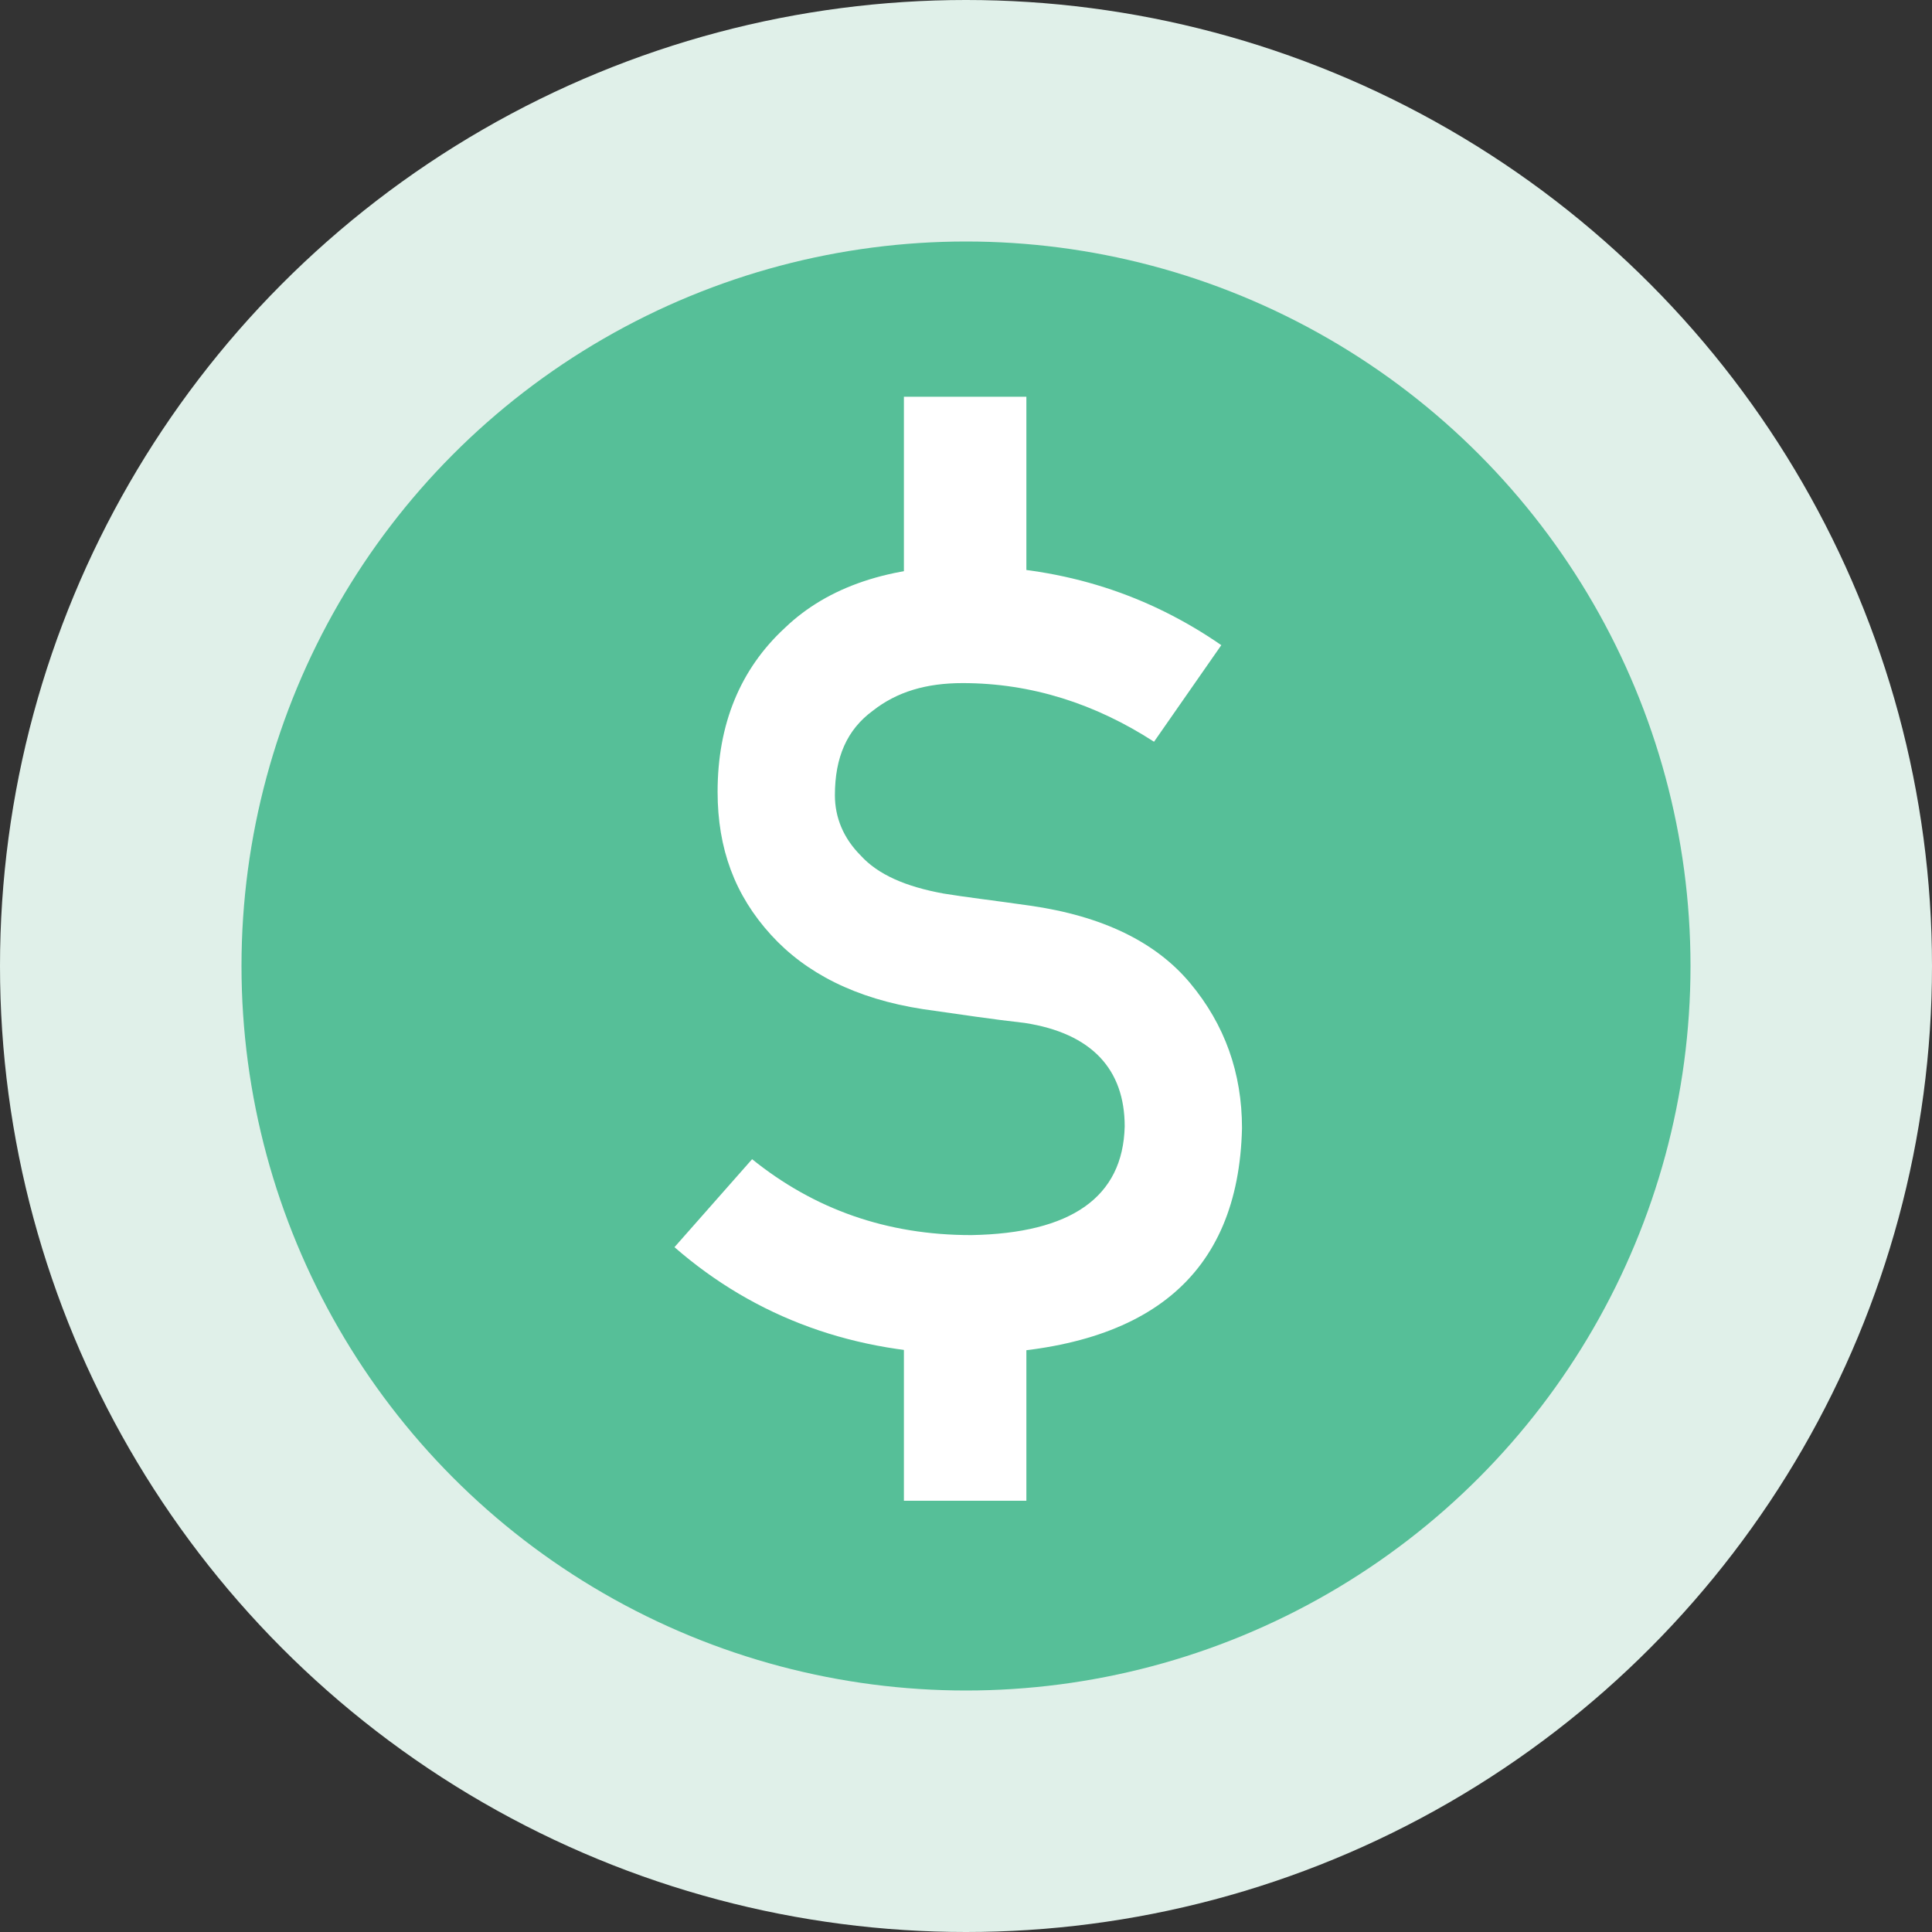
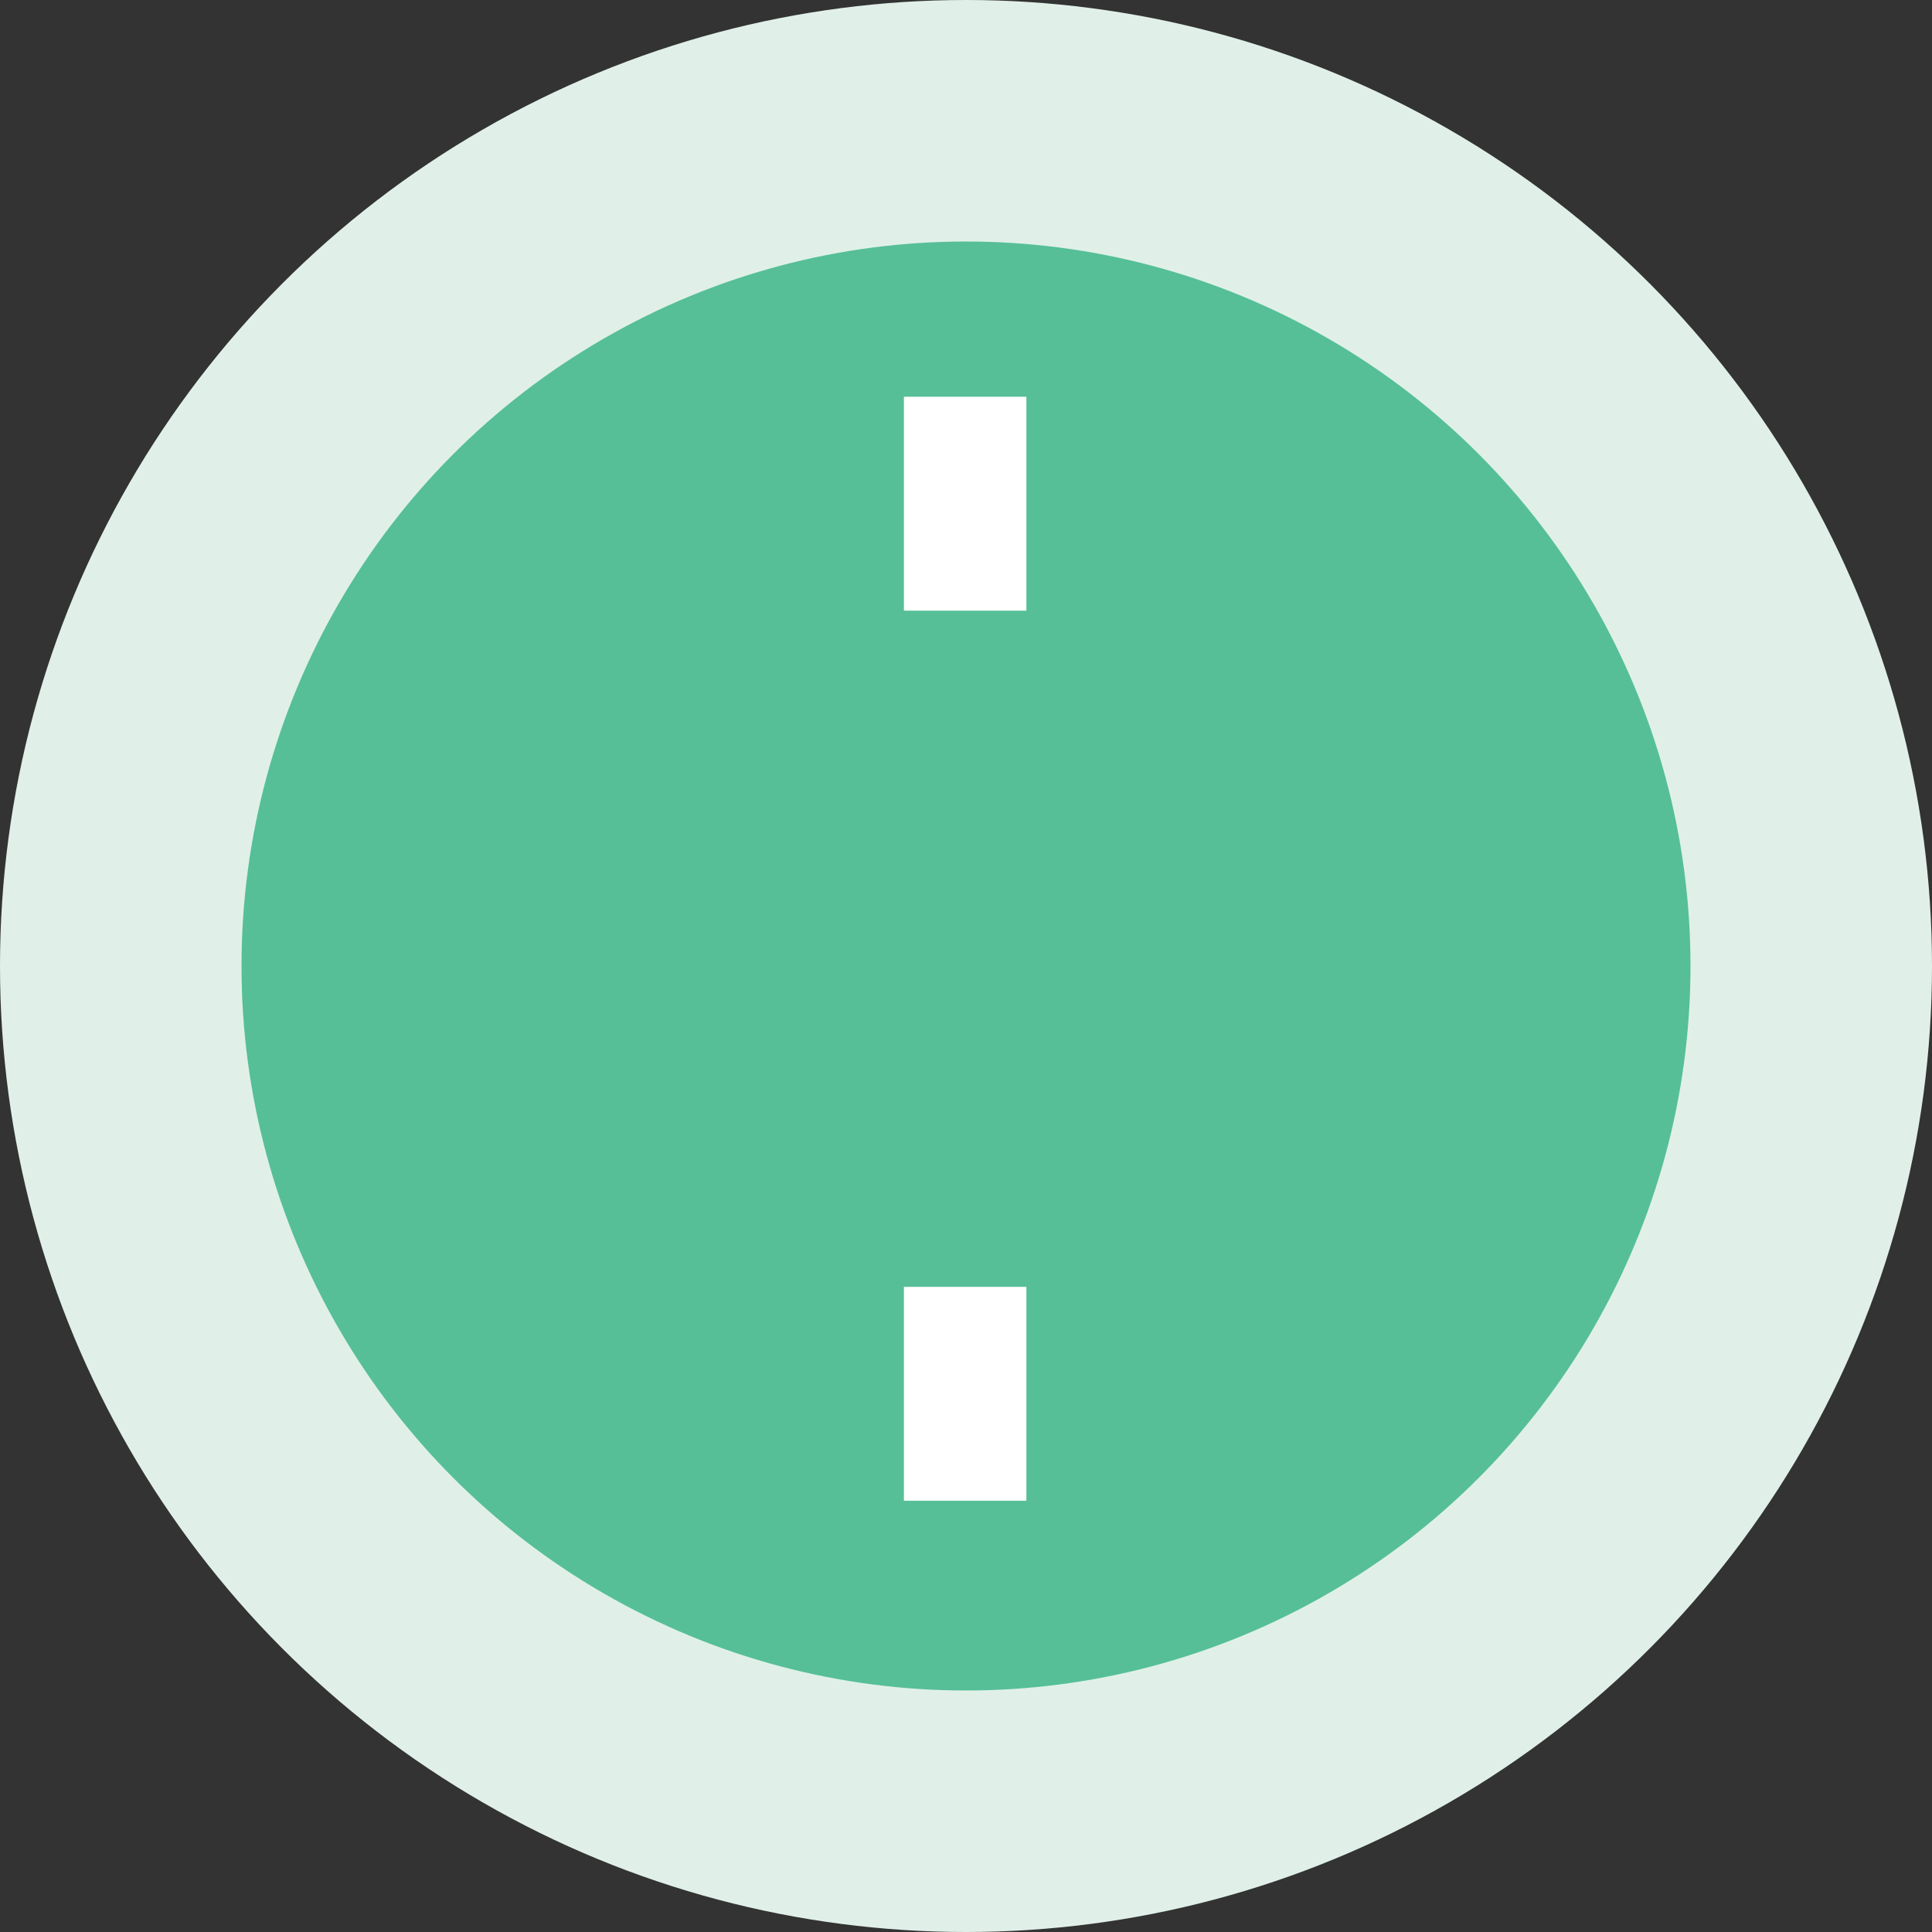
<svg xmlns="http://www.w3.org/2000/svg" version="1.1" id="Layer_1" x="0" y="0" viewBox="0 0 112 112" xml:space="preserve">
  <rect x="0" y="0" width="112" height="112" fill="#333333" stroke="none" />
  <style>.st2{fill:#fff}</style>
  <circle cx="56" cy="56" r="56" fill="#e0f0e9" />
  <circle cx="56" cy="56" r="42" fill="#56bf98" />
-   <path class="st2" d="M56.3 71.6c5.8-.1 8.8-2.2 8.9-6.3 0-3.3-1.9-5.4-5.8-6-1.8-.2-3.8-.5-5.9-.8-3.9-.6-6.8-2.1-8.8-4.3-2.1-2.3-3.1-5-3.1-8.3 0-3.9 1.3-7.1 3.9-9.5 2.5-2.4 6.1-3.6 10.7-3.6 5.6.1 10.4 1.7 14.6 4.6L66.9 43c-3.4-2.2-7.1-3.4-11.1-3.4-2.1 0-3.8.5-5.2 1.6-1.5 1.1-2.2 2.7-2.2 4.9 0 1.3.5 2.5 1.5 3.5 1 1.1 2.6 1.8 4.8 2.2 1.2.2 2.9.4 5 .7 4.2.6 7.3 2.1 9.3 4.5s3 5.2 3 8.4c-.2 8.6-5.5 12.9-15.8 13.1-6.6 0-12.4-2.1-17.1-6.2l4.5-5.1c3.6 2.9 7.8 4.4 12.7 4.4z" />
  <path class="st2" d="M52.4 23h7.1v12.4h-7.1zm0 51.6h7.1V87h-7.1z" />
</svg>